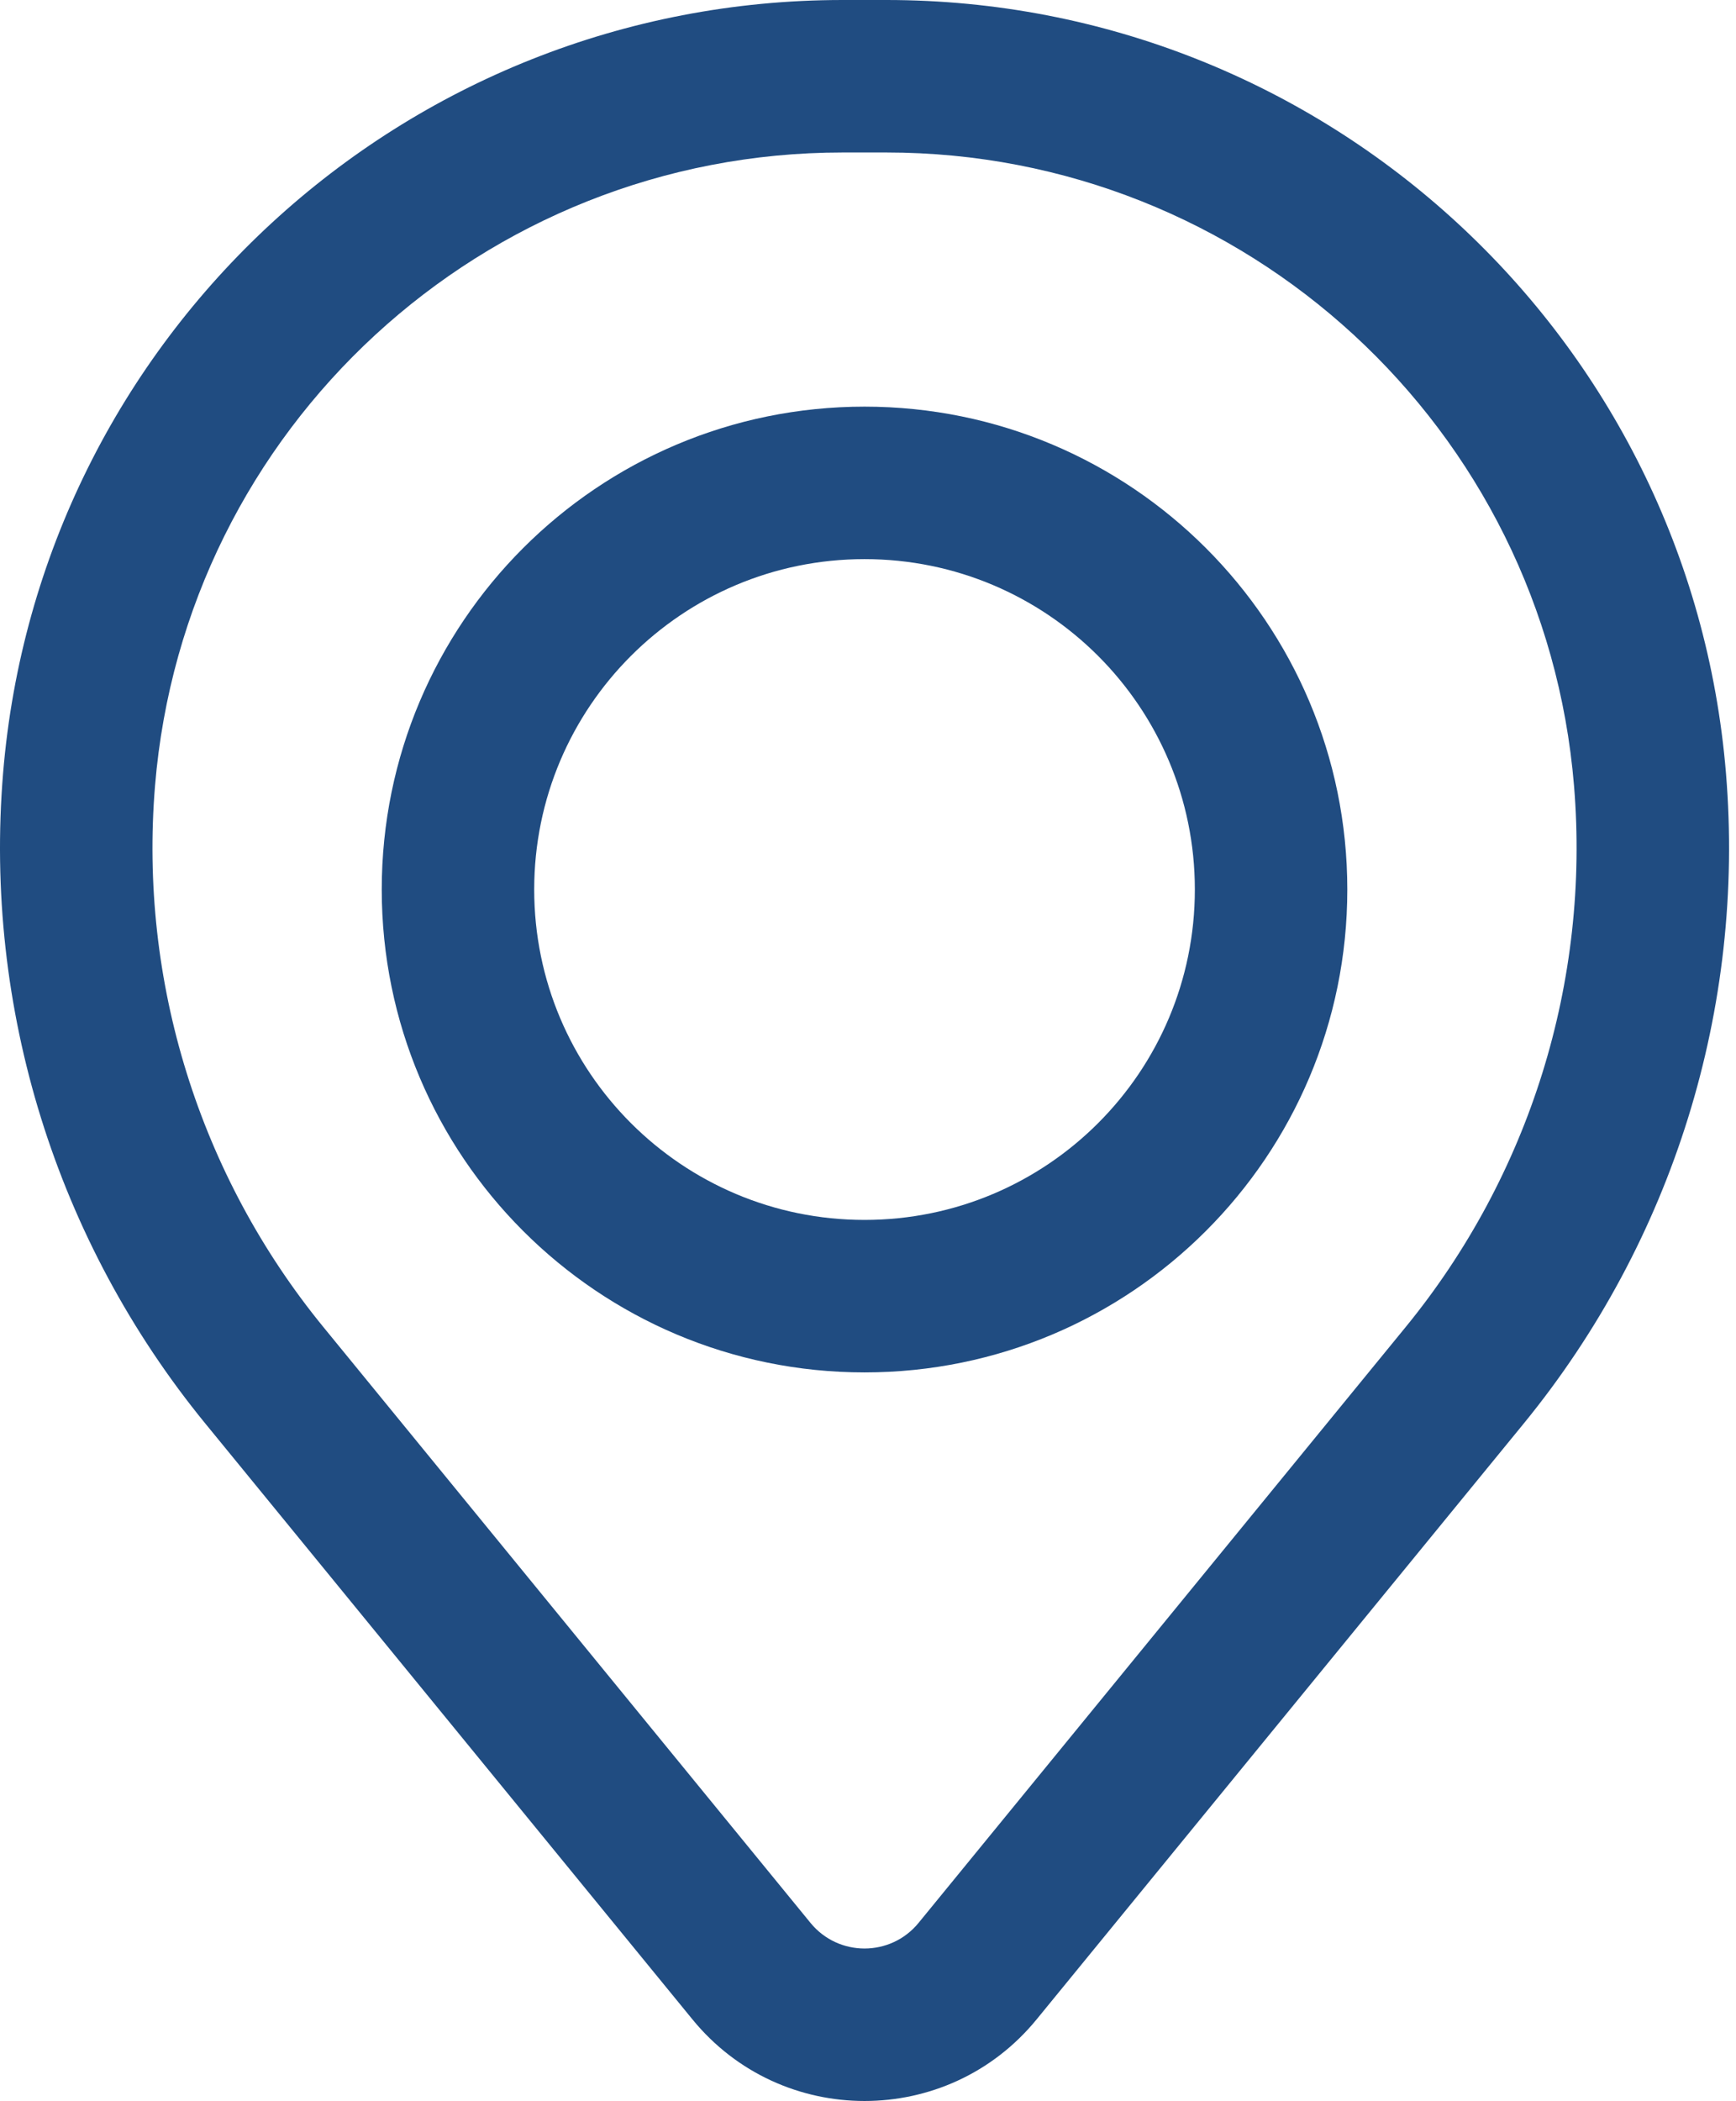
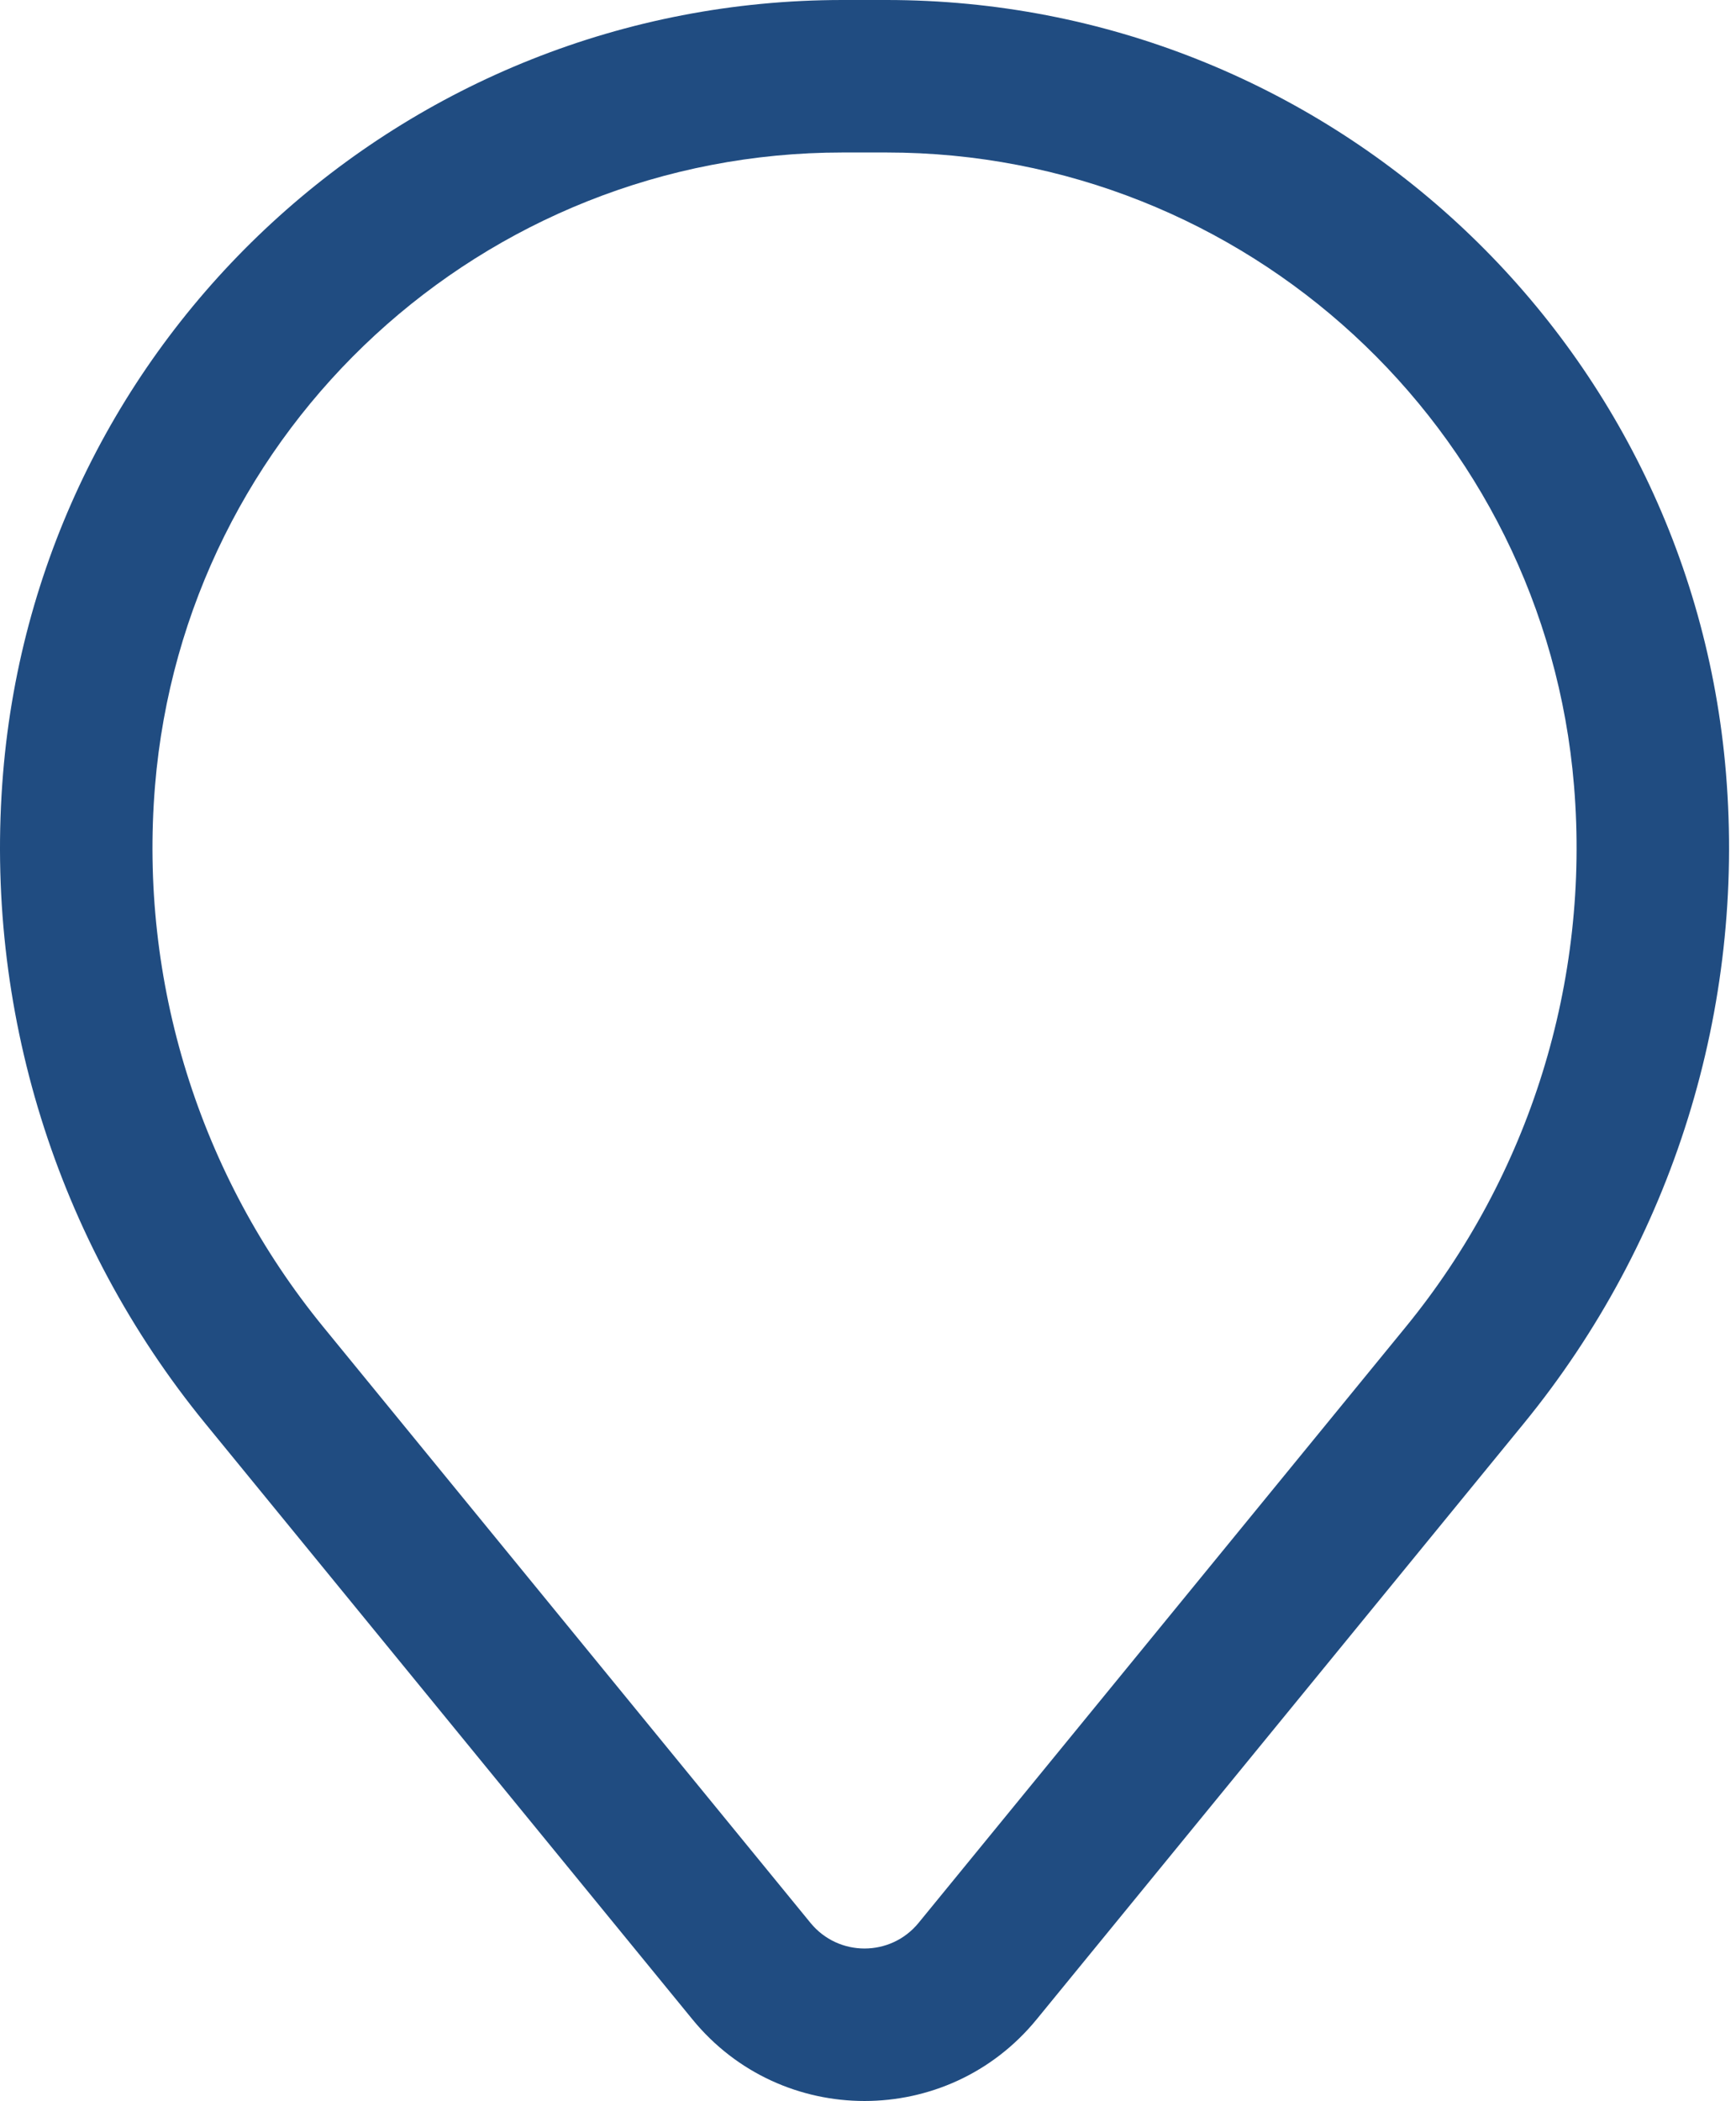
<svg xmlns="http://www.w3.org/2000/svg" width="100" height="121" viewBox="0 0 100 121" fill="none">
-   <path fill-rule="evenodd" clip-rule="evenodd" d="M21.99 51.229C21.99 35.87 34.441 23.419 49.8 23.419C65.159 23.419 77.61 35.87 77.61 51.229C77.61 66.588 65.159 79.039 49.8 79.039C34.441 79.039 21.99 66.588 21.99 51.229ZM49.8 32.201C39.291 32.201 30.772 40.72 30.772 51.229C30.772 61.738 39.291 70.257 49.8 70.257C60.309 70.257 68.828 61.738 68.828 51.229C68.828 40.72 60.309 32.201 49.8 32.201Z" fill="#204C81" />
  <path fill-rule="evenodd" clip-rule="evenodd" d="M0.177 44.536C2.252 19.369 23.283 0 48.535 0H51.064C76.317 0 97.348 19.369 99.423 44.536C100.537 58.056 96.361 71.48 87.774 81.982L59.712 116.301C54.589 122.566 45.011 122.566 39.888 116.301L11.826 81.982C3.239 71.48 -0.937 58.056 0.177 44.536ZM48.535 8.782C27.853 8.782 10.629 24.645 8.93 45.258C8.002 56.51 11.478 67.682 18.624 76.423L46.687 110.742C48.296 112.71 51.304 112.71 52.913 110.742L80.975 76.423C88.122 67.682 91.598 56.51 90.67 45.258C88.971 24.645 71.747 8.782 51.064 8.782H48.535Z" fill="#204C81" />
</svg>